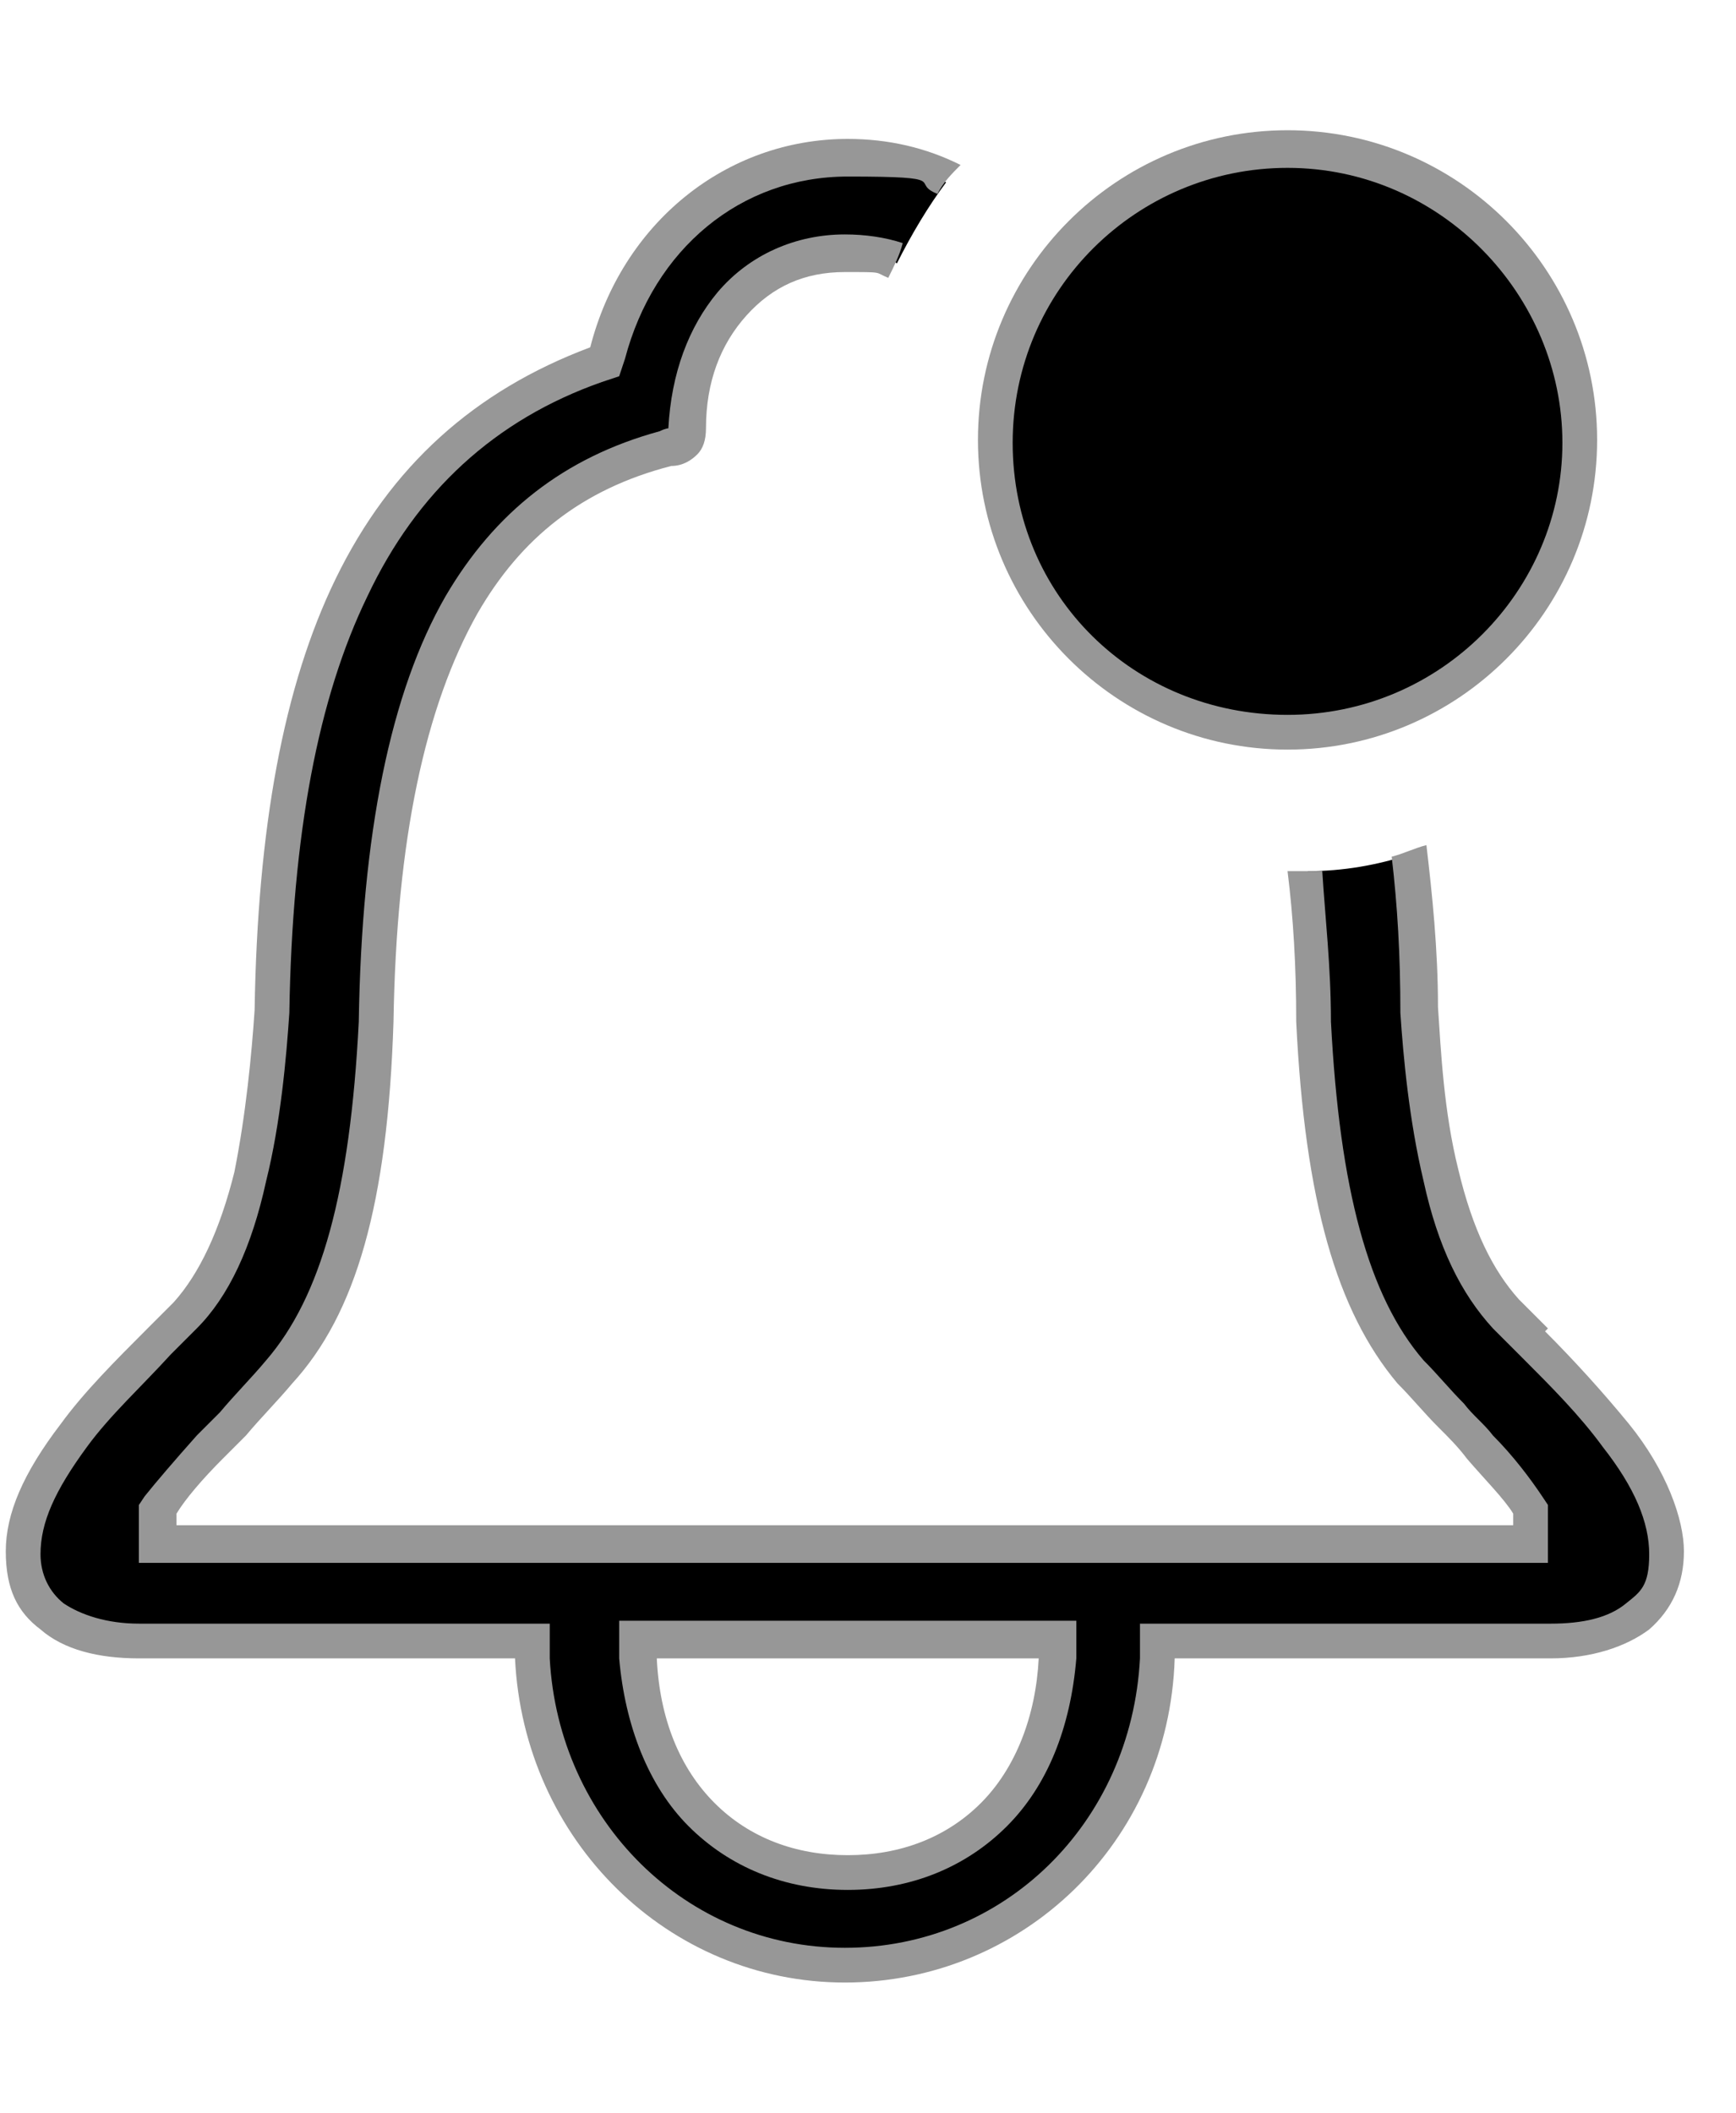
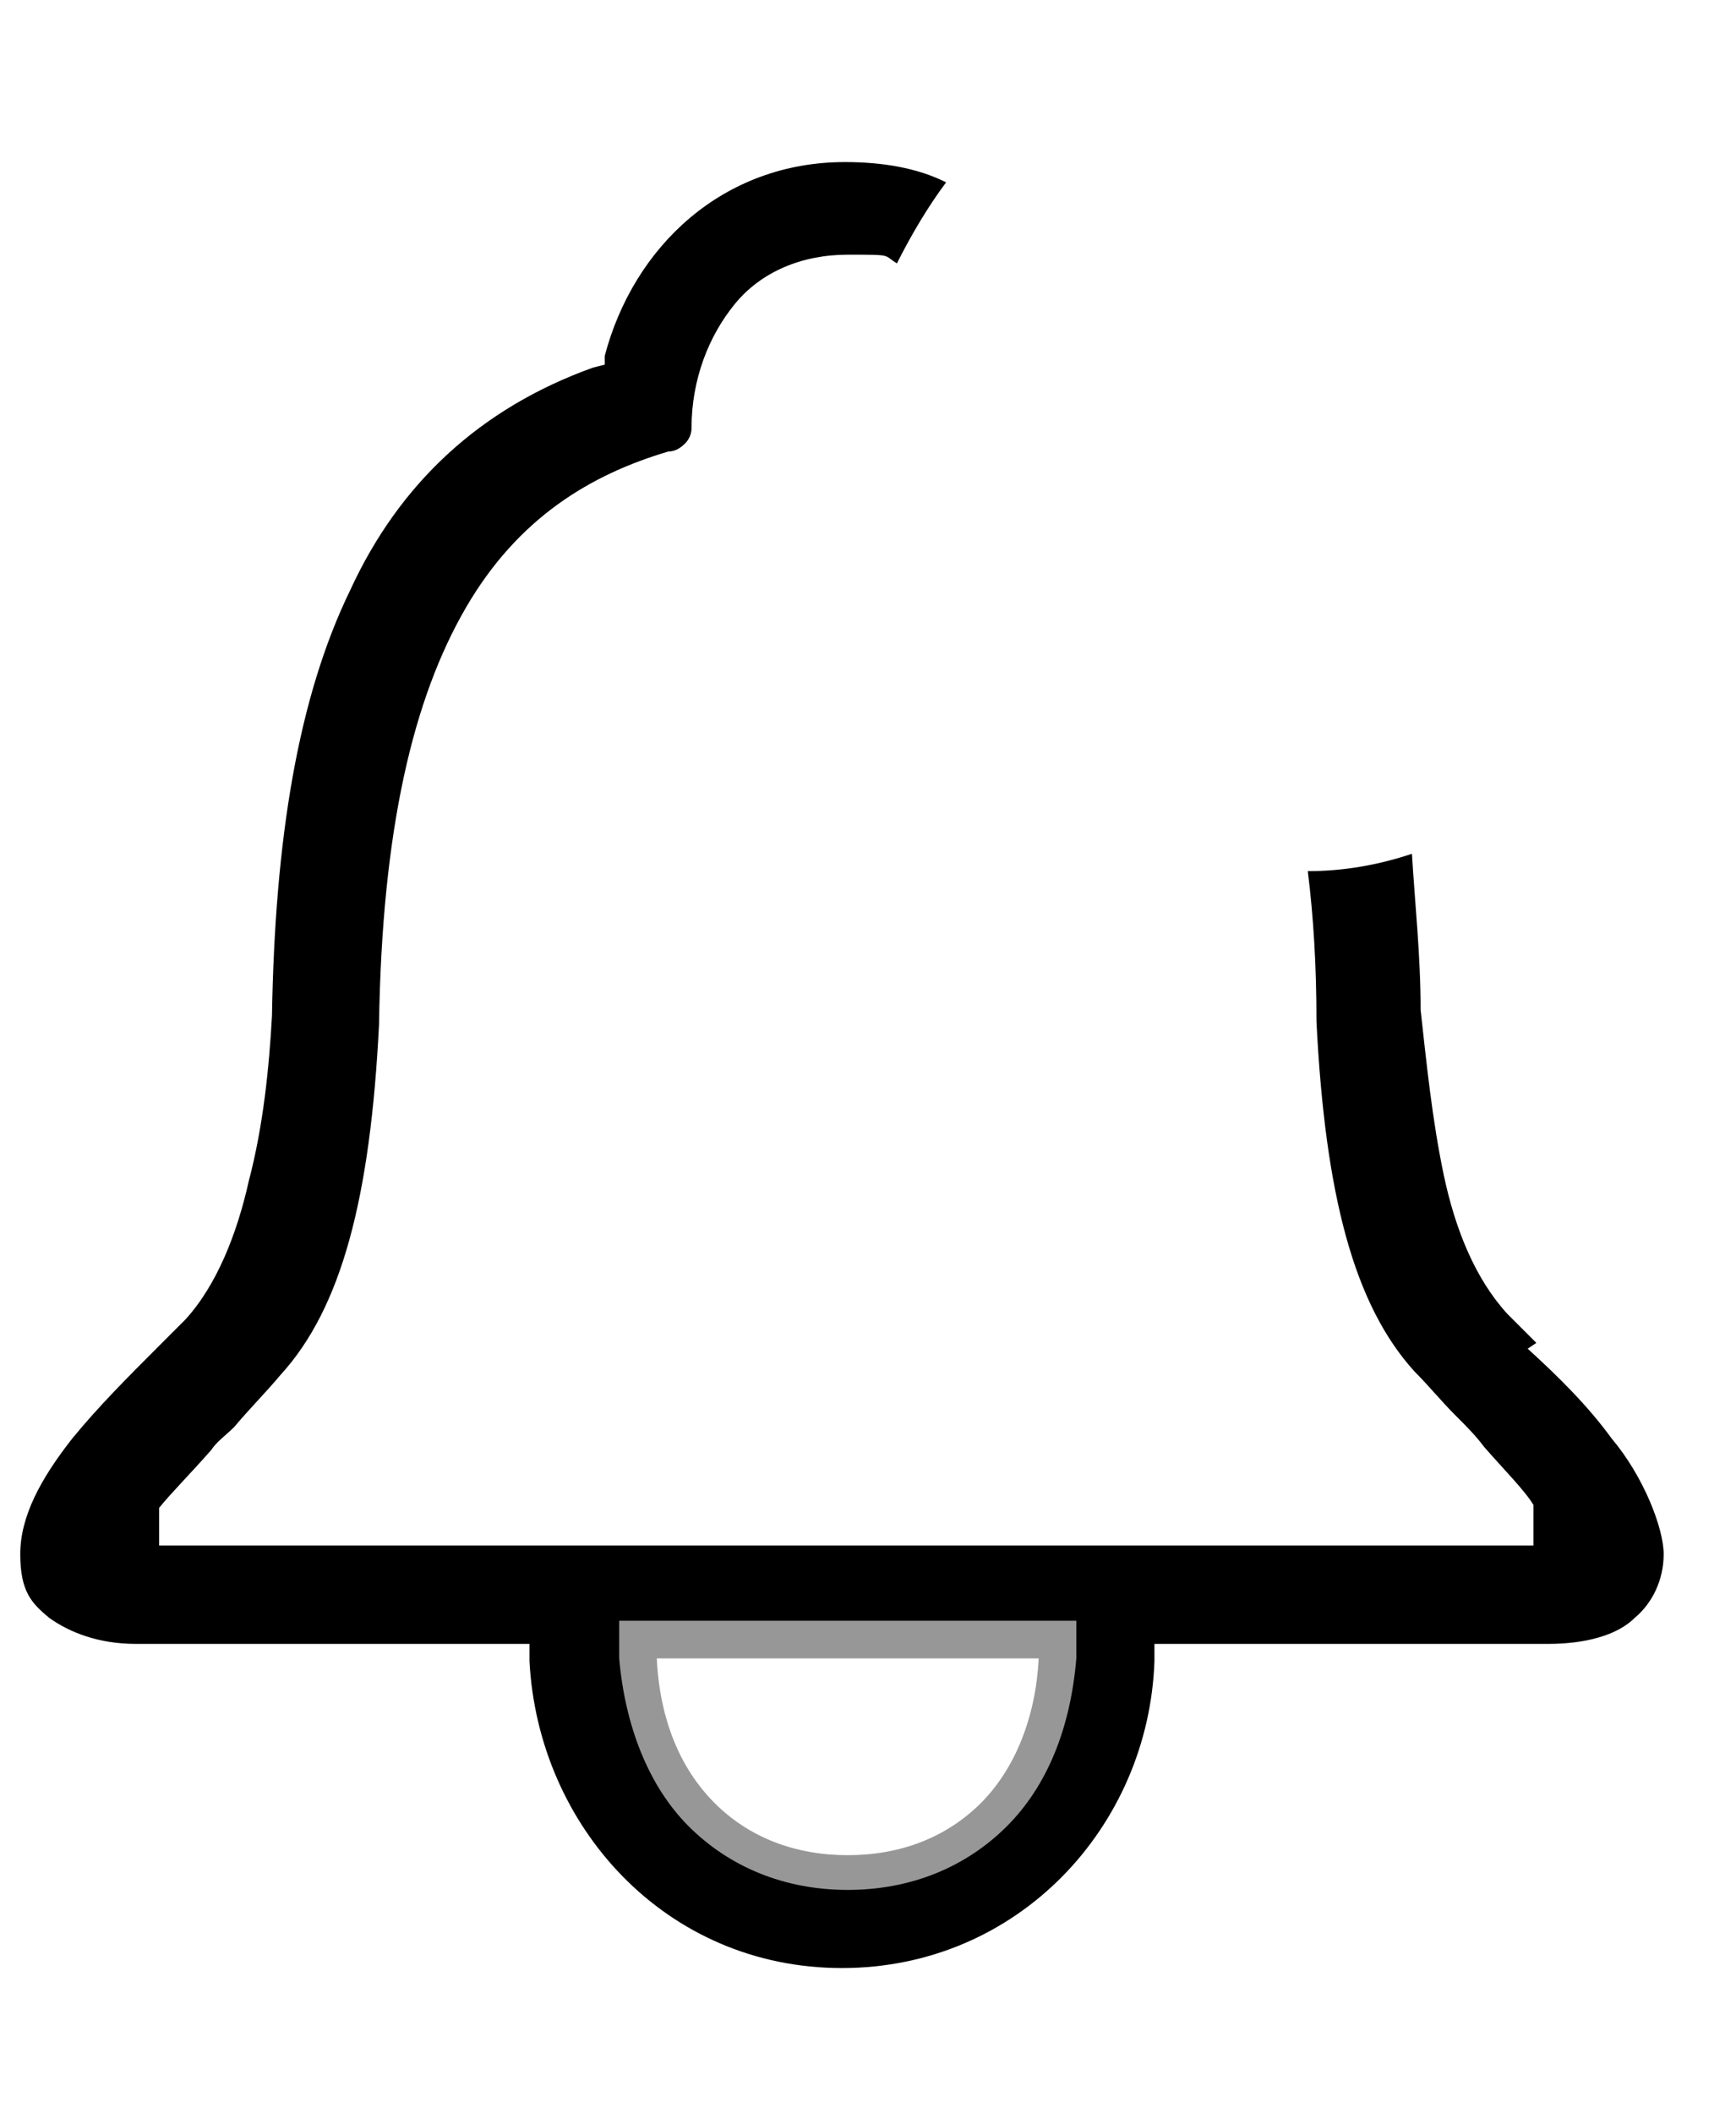
<svg xmlns="http://www.w3.org/2000/svg" id="Layer_1" version="1.1" viewBox="0 0 60 73">
  <defs>
    <style>
      .st0 {
        fill: none;
      }

      .st1 {
        fill: #979797;
      }
    </style>
  </defs>
  <path d="M53.1,46.4c-.3-.3-.7-.7-1-1h0c-1.1-1.2-1.8-2.9-2.2-4.8-.4-1.9-.6-3.9-.8-5.7h0s0,0,0,0c0-1.9-.2-3.7-.3-5.4-1.2.4-2.4.6-3.6.6.2,1.6.3,3.3.3,5.2.3,6,1.3,9.8,3.4,12.1.5.5.9,1,1.4,1.5.4.4.7.7,1,1.1.7.8,1.4,1.5,1.7,2v.2c0,0,0,.2,0,.2v1H5.5v-1.3c.4-.5,1.1-1.2,1.8-2,.2-.3.5-.5.8-.8.5-.6,1.1-1.2,1.6-1.8h0c2.1-2.3,3.1-6.1,3.4-12.1.1-6.8,1.2-11.3,3-14.4,1.8-3.1,4.3-4.6,7-5.4h0s0,0,0,0c.3,0,.5-.2.6-.3,0,0,.2-.2.2-.5,0-1.7.6-3.2,1.5-4.3.9-1.1,2.3-1.7,3.9-1.7s1.2,0,1.7.3c.5-1,1.1-2,1.7-2.8-1-.5-2.2-.7-3.5-.7-4.2,0-7.3,2.9-8.3,6.7v.3c0,0-.4.1-.4.1-3.9,1.4-6.7,4-8.4,7.7-1.8,3.7-2.6,8.6-2.7,14.7h0s0,0,0,0c-.1,1.8-.3,3.8-.8,5.7-.4,1.8-1.1,3.6-2.2,4.8h0c-.3.3-.6.6-.9.9-1.1,1.1-2.1,2.1-3,3.2-1.1,1.4-1.8,2.7-1.8,4s.4,1.7,1,2.2c.7.5,1.7.9,3,.9h13.6v.6c.3,5.7,4.7,10.6,10.8,10.6s10.6-4.9,10.8-10.6v-.6h13.6c1.3,0,2.4-.3,3-.9.6-.5,1-1.3,1-2.2s-.7-2.7-1.8-4c-.8-1.1-1.8-2.1-2.9-3.1ZM36.5,57.3c-.1,2.2-.9,4.1-2.2,5.4-1.3,1.3-3,2-5.1,2s-3.8-.7-5.1-2c-1.3-1.3-2.1-3.2-2.2-5.4v-.7s.6,0,.6,0h13.9v.7Z" />
  <g>
-     <path class="st1" d="M44.8,35.3c.3,6.2,1.4,10,3.5,12.5.5.5.9,1,1.4,1.5.4.4.7.7,1,1.1.6.7,1.3,1.4,1.6,1.9v.4H6.1v-.4c.3-.5.9-1.2,1.6-1.9l.8-.8c.5-.6,1.1-1.2,1.6-1.8,2.2-2.4,3.3-6.2,3.5-12.5.1-6.3,1.1-10.9,2.9-14.1,1.5-2.6,3.6-4.3,6.7-5.1.4,0,.7-.2.9-.4.2-.2.3-.5.3-.9,0-1.6.5-2.9,1.4-3.9.9-1,2-1.5,3.4-1.5s1,0,1.5.2c.2-.4.4-.8.5-1.2-.6-.2-1.3-.3-2-.3-1.7,0-3.3.7-4.4,2-1,1.2-1.6,2.8-1.7,4.7,0,0,0,0,0,0,0,0-.1,0-.3.1-3.3.9-5.7,2.8-7.4,5.7-1.9,3.3-2.9,8.2-3,14.7-.3,5.9-1.3,9.5-3.2,11.7-.5.6-1.1,1.2-1.6,1.8l-.8.8c-.8.9-1.4,1.6-1.8,2.1l-.2.3v2h48.7v-2l-.2-.3c-.4-.6-1-1.4-1.7-2.1-.3-.4-.7-.7-1-1.1-.5-.5-.9-1-1.4-1.5-1.9-2.2-2.9-5.9-3.2-11.7,0-1.9-.2-3.6-.3-5.2-.4,0-.8,0-1.2,0,.2,1.6.3,3.3.3,5.2Z" />
    <path class="st1" d="M23.8,63.1c1.4,1.4,3.3,2.2,5.5,2.2s4.1-.8,5.5-2.2c1.4-1.4,2.2-3.4,2.4-5.8v-1.3c0,0-15.8,0-15.8,0v1.3c.2,2.3,1,4.4,2.4,5.8ZM35.9,57.3c-.1,2-.8,3.8-2,5-1.2,1.2-2.8,1.8-4.6,1.8s-3.4-.6-4.6-1.8c-1.2-1.2-1.9-2.9-2-5h13.2Z" />
-     <path class="st1" d="M53.5,45.9l-.2-.2c-.3-.3-.5-.5-.8-.8-.9-1-1.6-2.4-2.1-4.5-.5-2-.6-4.1-.7-5.6,0-2-.2-3.9-.4-5.6-.4.1-.8.3-1.2.4.2,1.7.3,3.4.3,5.4.1,1.5.3,3.7.8,5.8.5,2.3,1.3,3.9,2.4,5.1.3.3.5.5.8.8l.2.2c1,1,2,2,2.8,3.1,1.1,1.4,1.6,2.6,1.6,3.7s-.3,1.3-.8,1.7c-.6.5-1.5.7-2.6.7h-14.2v1.2c-.3,5.7-4.7,10-10.2,10s-9.9-4.4-10.2-10v-1.2H4.8c-1.1,0-2-.3-2.6-.7-.5-.4-.8-1-.8-1.7,0-1.1.5-2.2,1.6-3.7.8-1.1,1.9-2.1,2.9-3.2.3-.3.6-.6.9-.9,1.1-1.1,1.9-2.8,2.4-5.1.5-2,.7-4.3.8-5.8.1-6.2,1-10.9,2.7-14.4,1.7-3.6,4.4-6.1,8.1-7.4l.6-.2.2-.6c1-3.8,4-6.3,7.7-6.3s2.1.2,3.1.6c.2-.4.5-.7.8-1-1.2-.6-2.5-.9-3.9-.9-4.2,0-7.8,2.9-8.9,7.2-4,1.5-6.9,4.1-8.8,8-1.8,3.7-2.7,8.6-2.8,14.9-.1,1.5-.3,3.6-.7,5.6-.5,2-1.2,3.5-2.1,4.5-.3.3-.6.6-.9.9-1.1,1.1-2.2,2.2-3,3.3-1.3,1.7-1.9,3.1-1.9,4.4s.4,2.1,1.2,2.7c.8.7,2,1,3.4,1h13c.3,6.3,5.3,11.2,11.4,11.2s11.2-4.8,11.4-11.2h13c1.4,0,2.6-.4,3.4-1,.8-.7,1.2-1.6,1.2-2.7s-.6-2.8-1.9-4.4c-.9-1.1-1.9-2.2-2.9-3.2Z" />
  </g>
-   <path d="M54.5,15.2c0,5.5-4.6,10-10.1,10s-10.1-4.5-10.1-10,4.5-10.1,10.1-10.1,10.1,4.5,10.1,10.1Z" />
-   <path class="st1" d="M44.5,25.9c-5.9,0-10.7-4.8-10.7-10.7s4.8-10.7,10.7-10.7,10.7,4.8,10.7,10.7-4.8,10.7-10.7,10.7ZM44.5,5.8c-5.2,0-9.5,4.2-9.5,9.5s4.2,9.4,9.5,9.4,9.5-4.3,9.5-9.4-4.2-9.5-9.5-9.5Z" />
-   <rect class="st0" width="60" height="73" />
</svg>